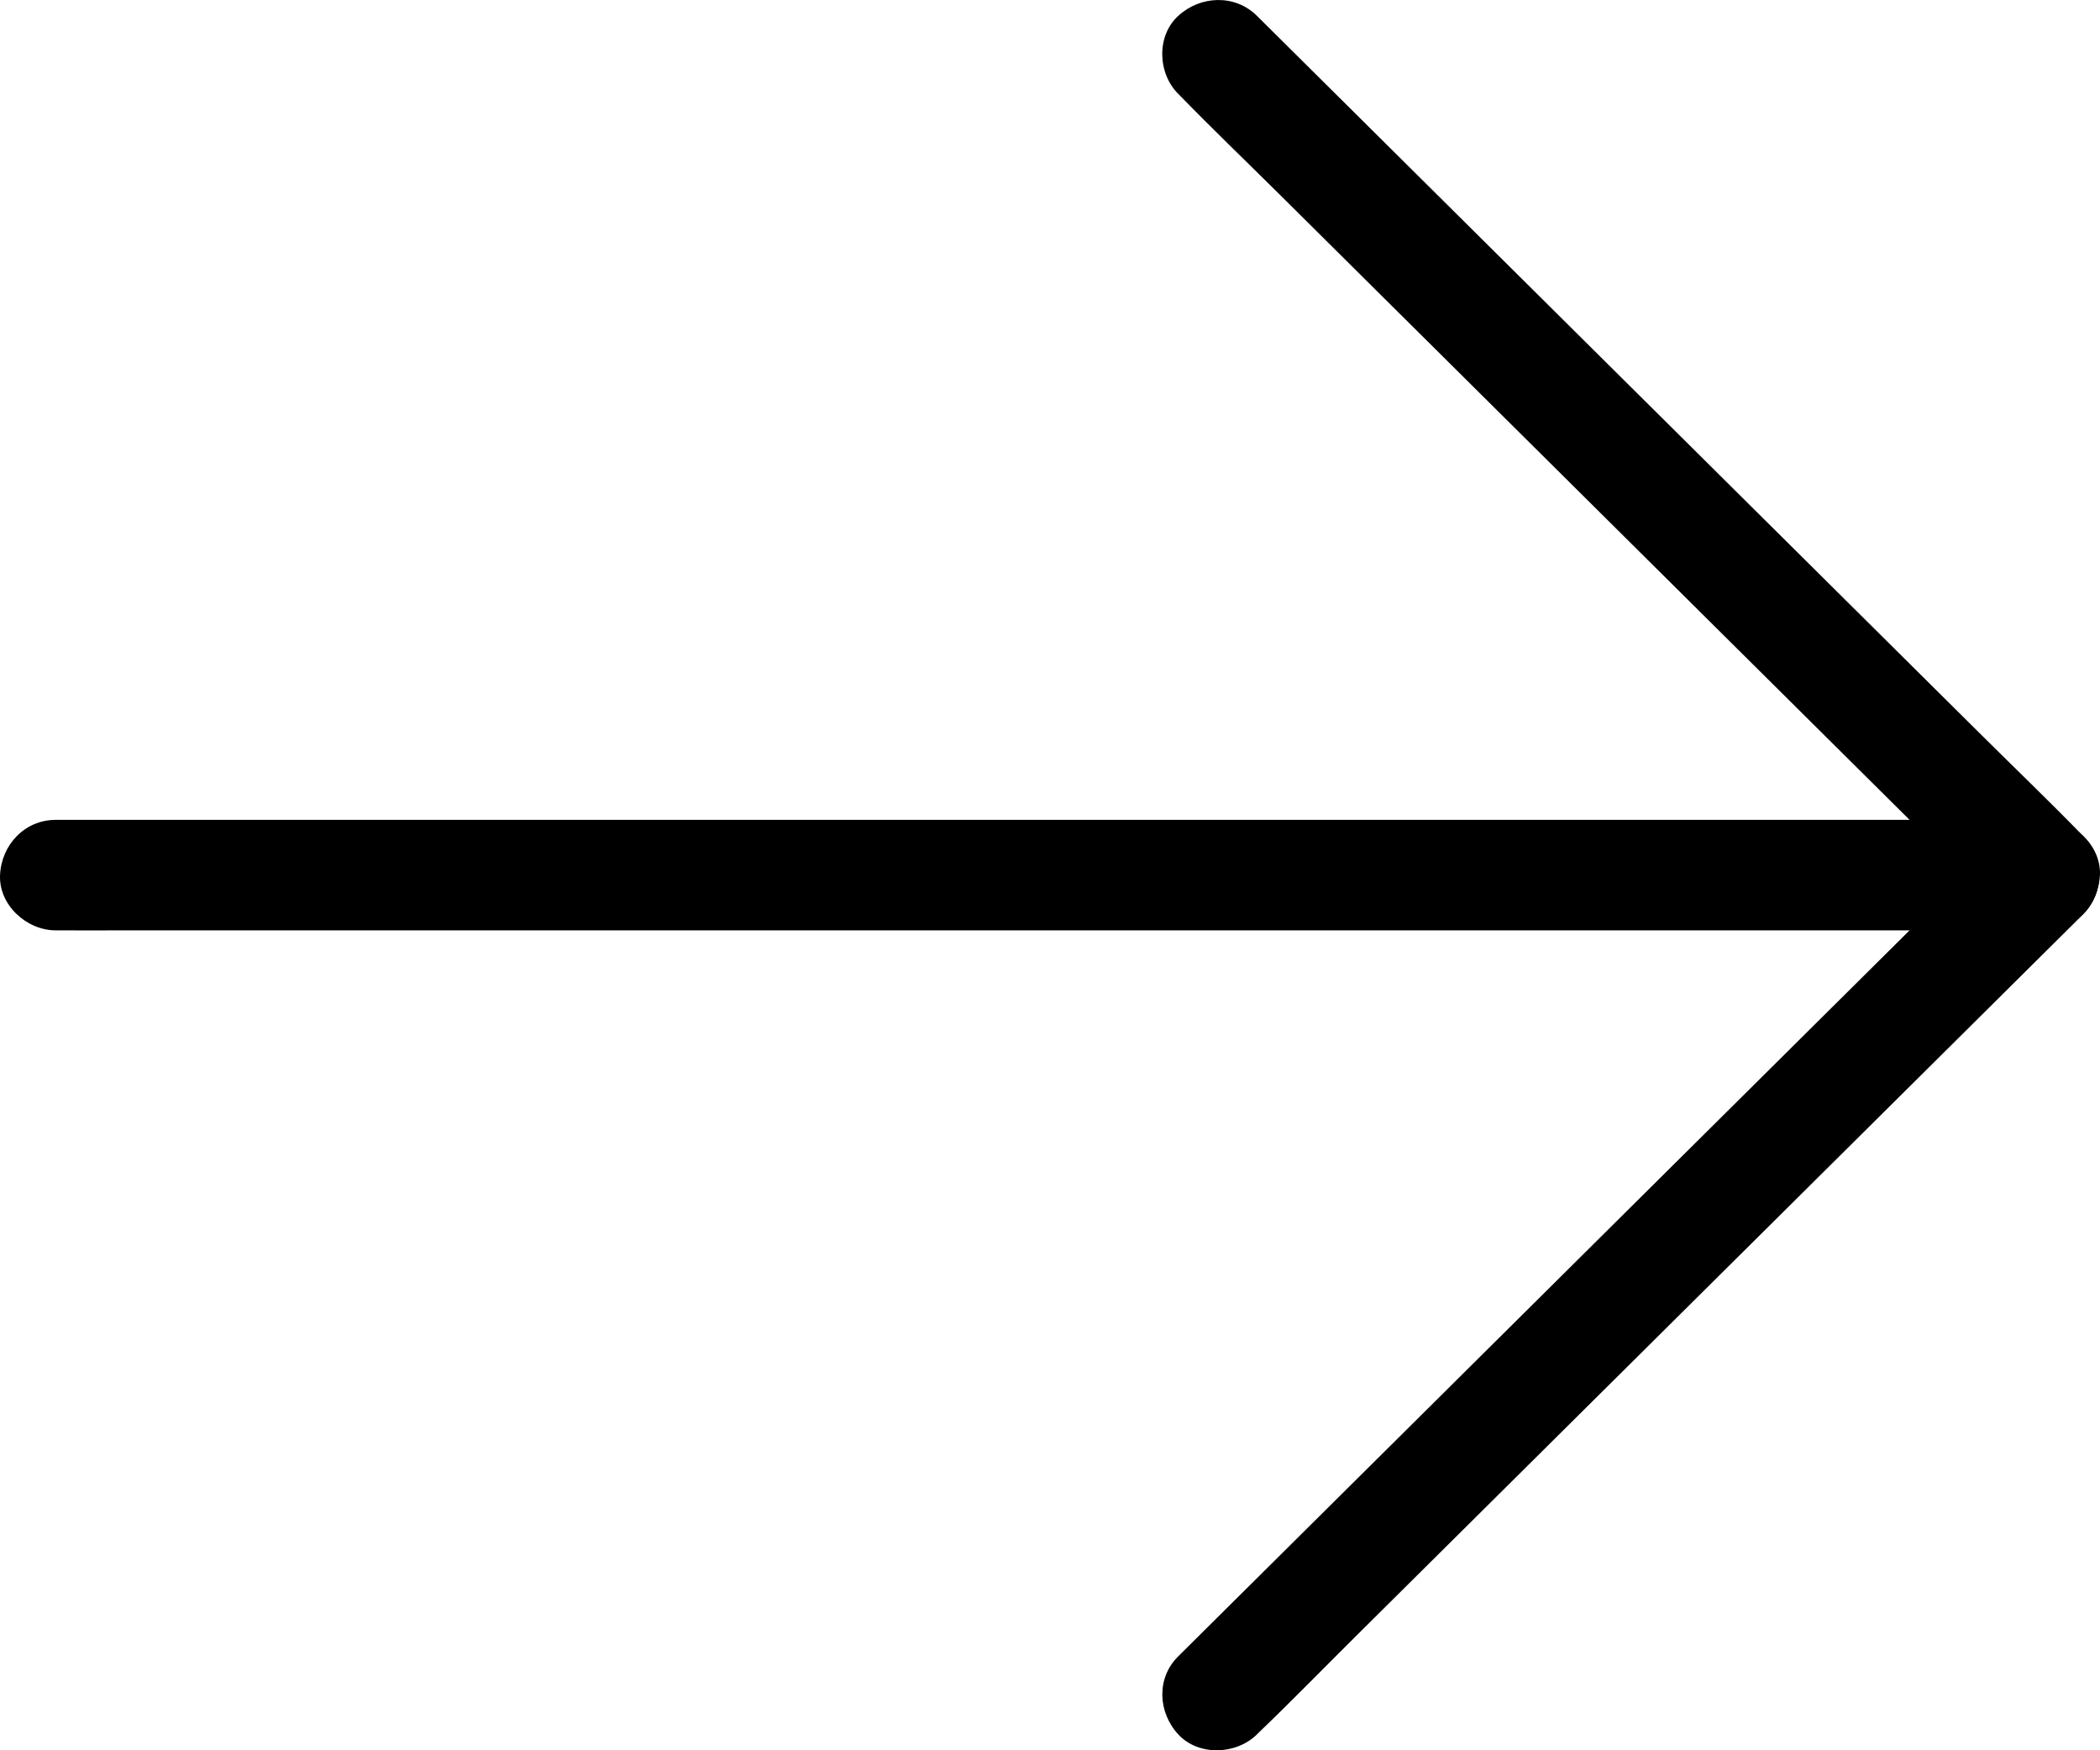
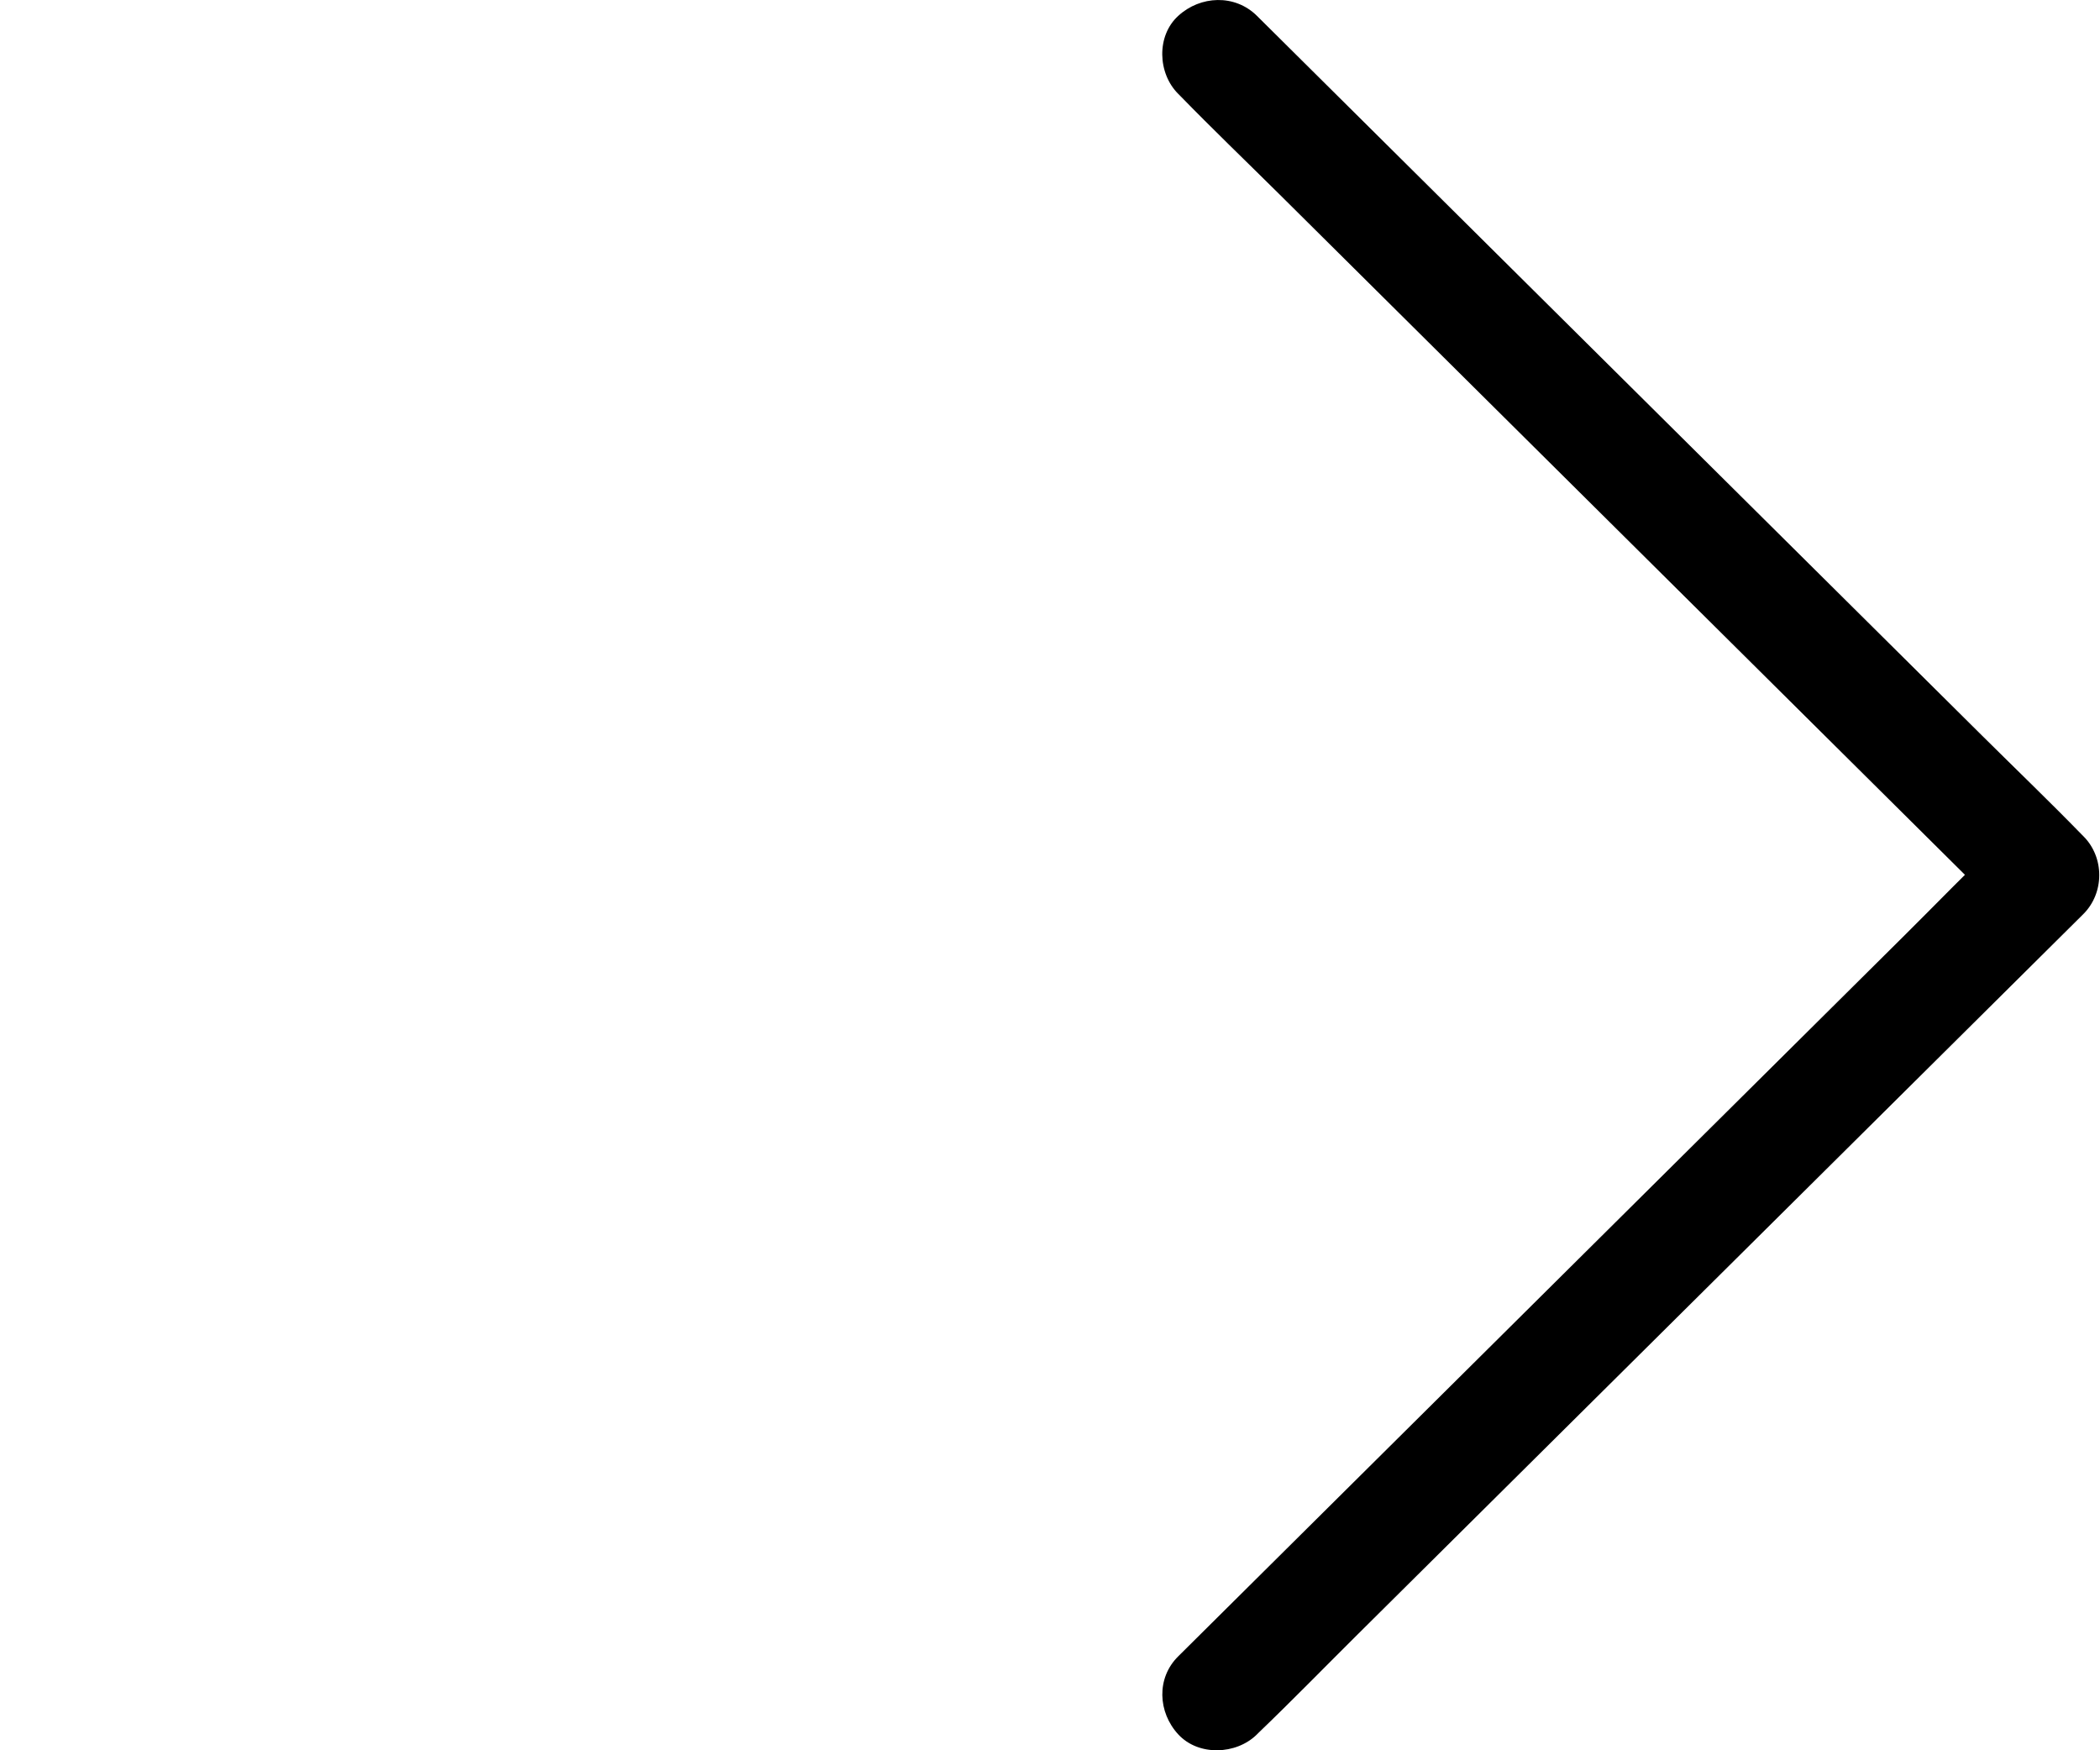
<svg xmlns="http://www.w3.org/2000/svg" width="48" height="40" viewBox="0 0 48 40" fill="none">
  <path d="M28.73 0.362L45.294 16.801C46.057 17.558 46.833 18.303 47.583 19.073L47.617 19.107C48.105 19.591 48.105 20.407 47.617 20.892L31.053 37.331C30.29 38.088 29.54 38.858 28.764 39.603L28.73 39.637C28.259 40.104 27.394 40.138 26.932 39.637C26.465 39.132 26.427 38.349 26.932 37.852L43.495 21.413C44.259 20.656 45.005 19.881 45.785 19.141L45.819 19.107V20.892L29.256 4.452C28.492 3.695 27.716 2.95 26.966 2.18L26.932 2.146C26.461 1.679 26.427 0.82 26.932 0.362C27.436 -0.101 28.225 -0.139 28.73 0.362Z" fill="black" />
-   <path d="M46.727 21.262H2.804C2.316 21.262 1.824 21.266 1.337 21.262H1.273C0.607 21.262 -0.029 20.681 0.001 19.999C0.031 19.313 0.561 18.737 1.273 18.737H45.196C45.684 18.737 46.175 18.732 46.663 18.737H46.727C47.393 18.737 48.029 19.317 47.999 19.999C47.965 20.685 47.439 21.262 46.727 21.262Z" fill="black" />
</svg>